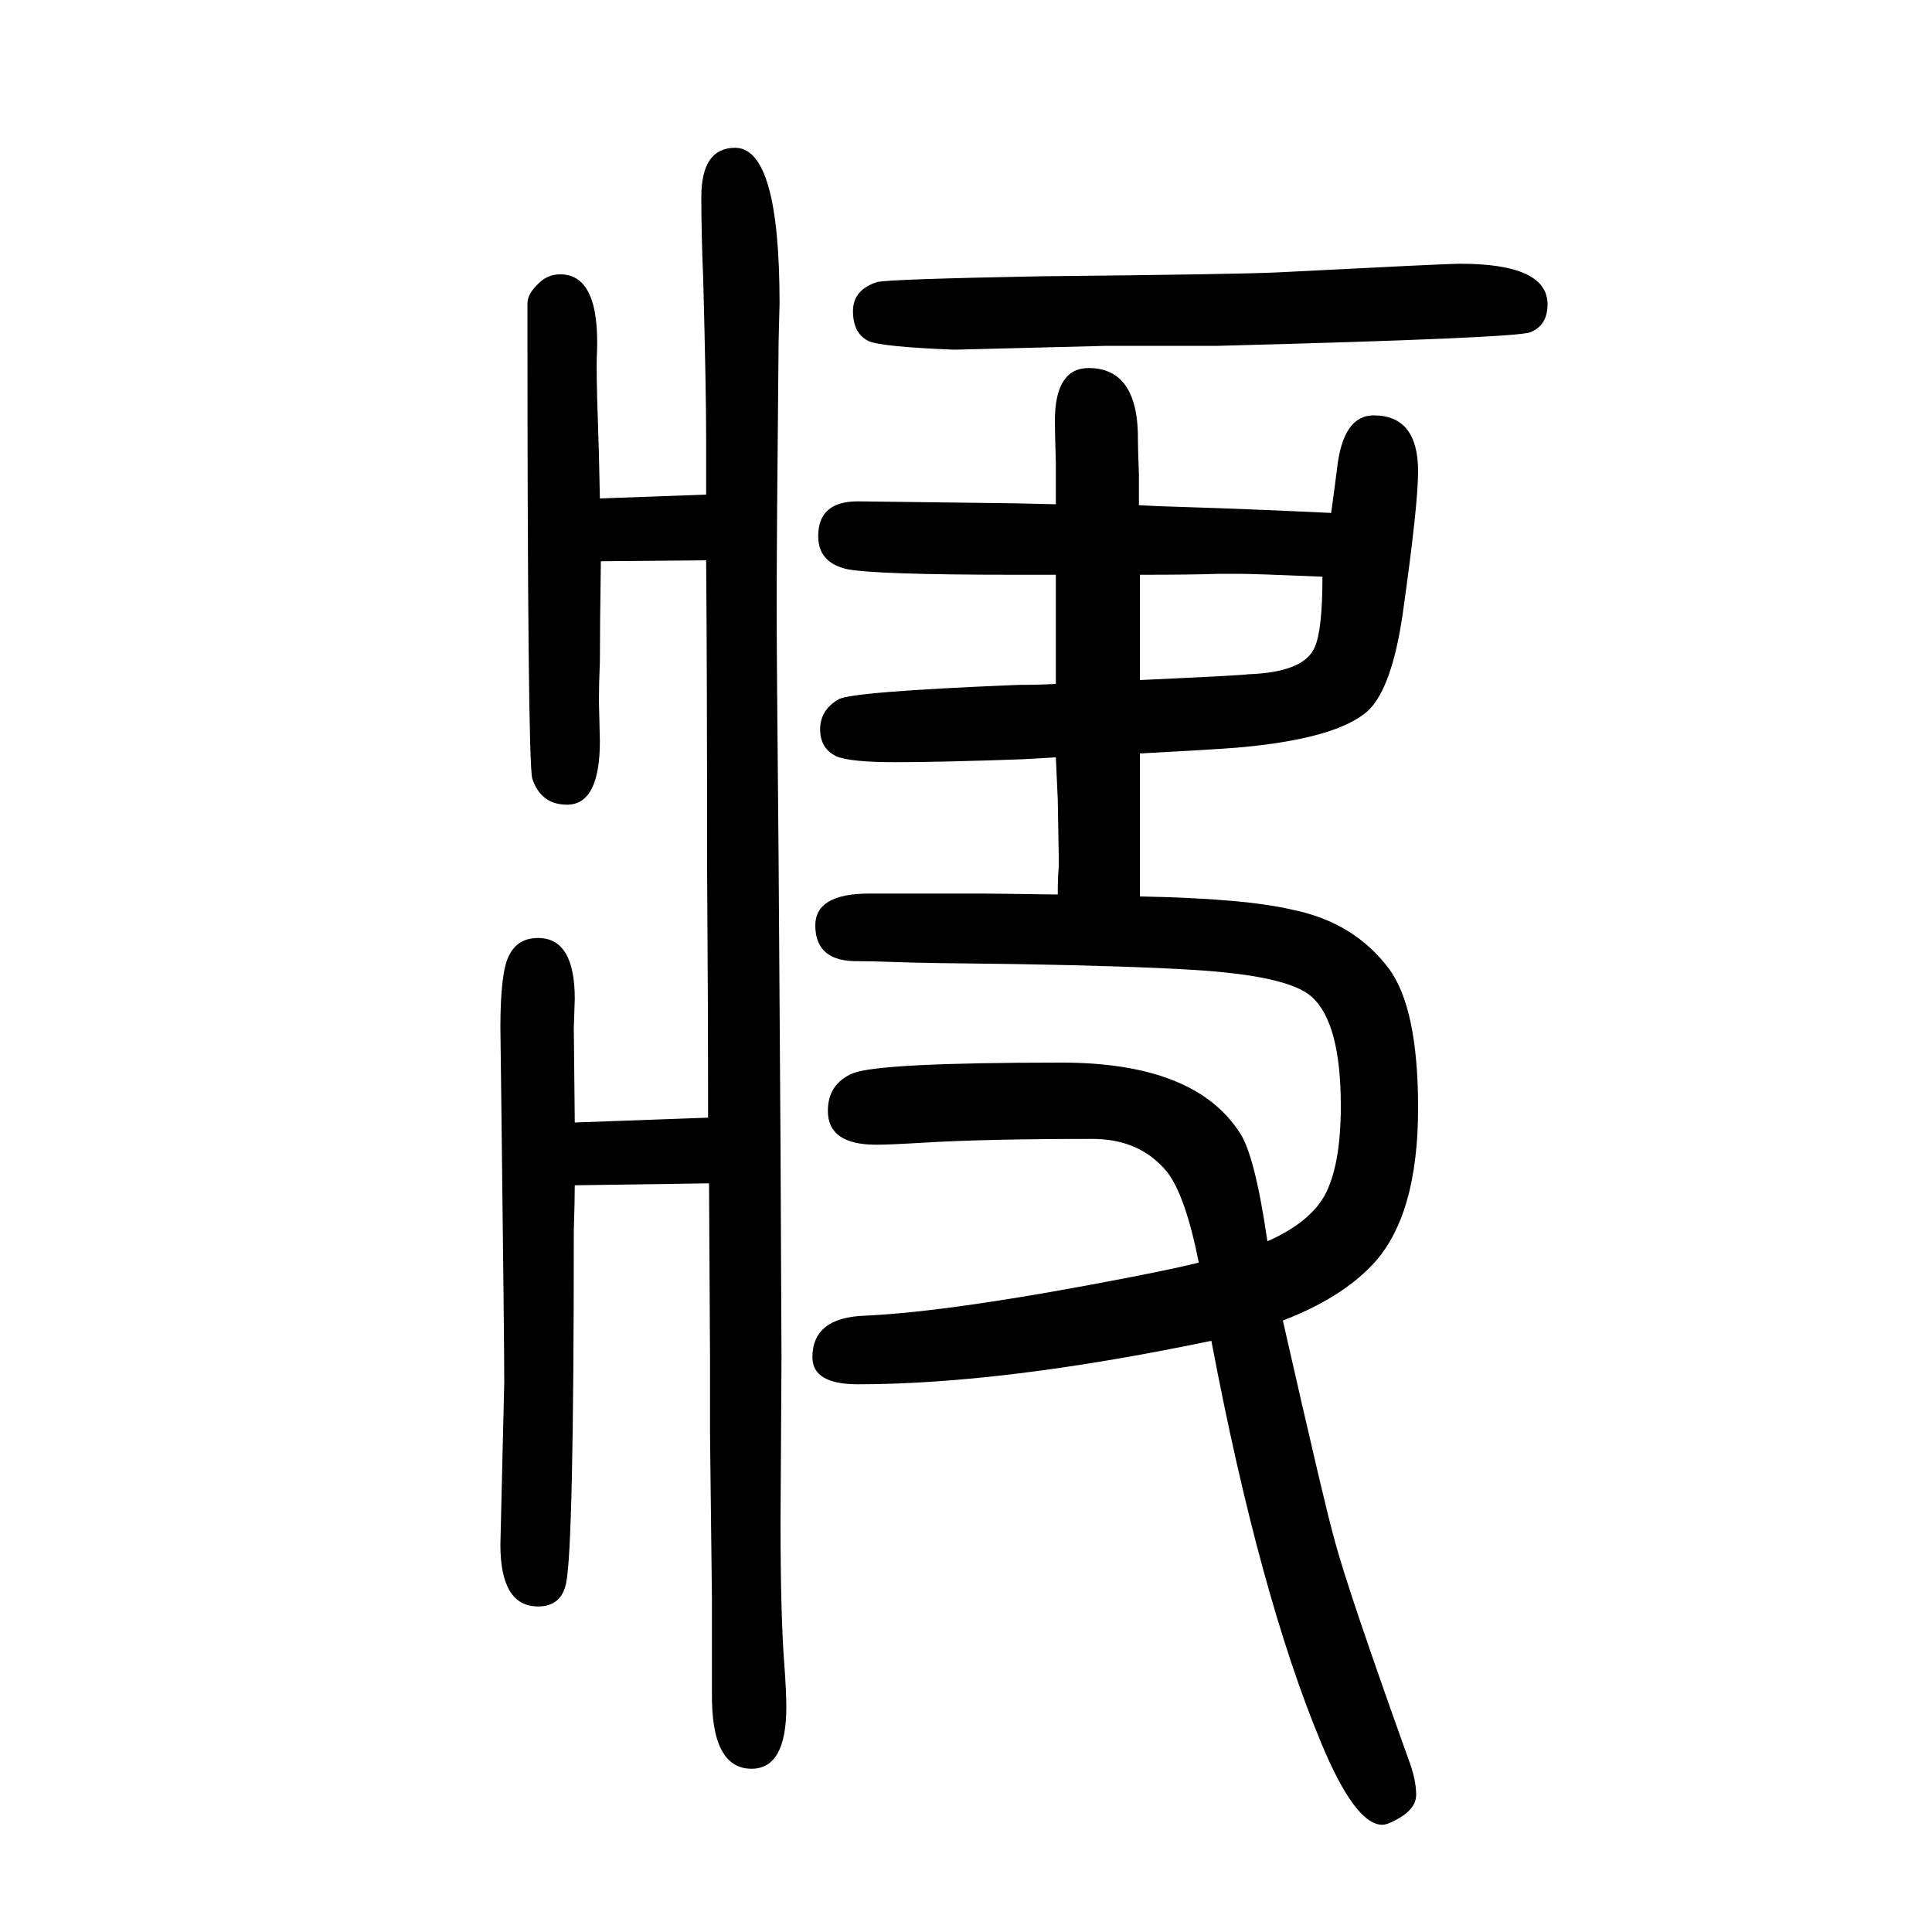
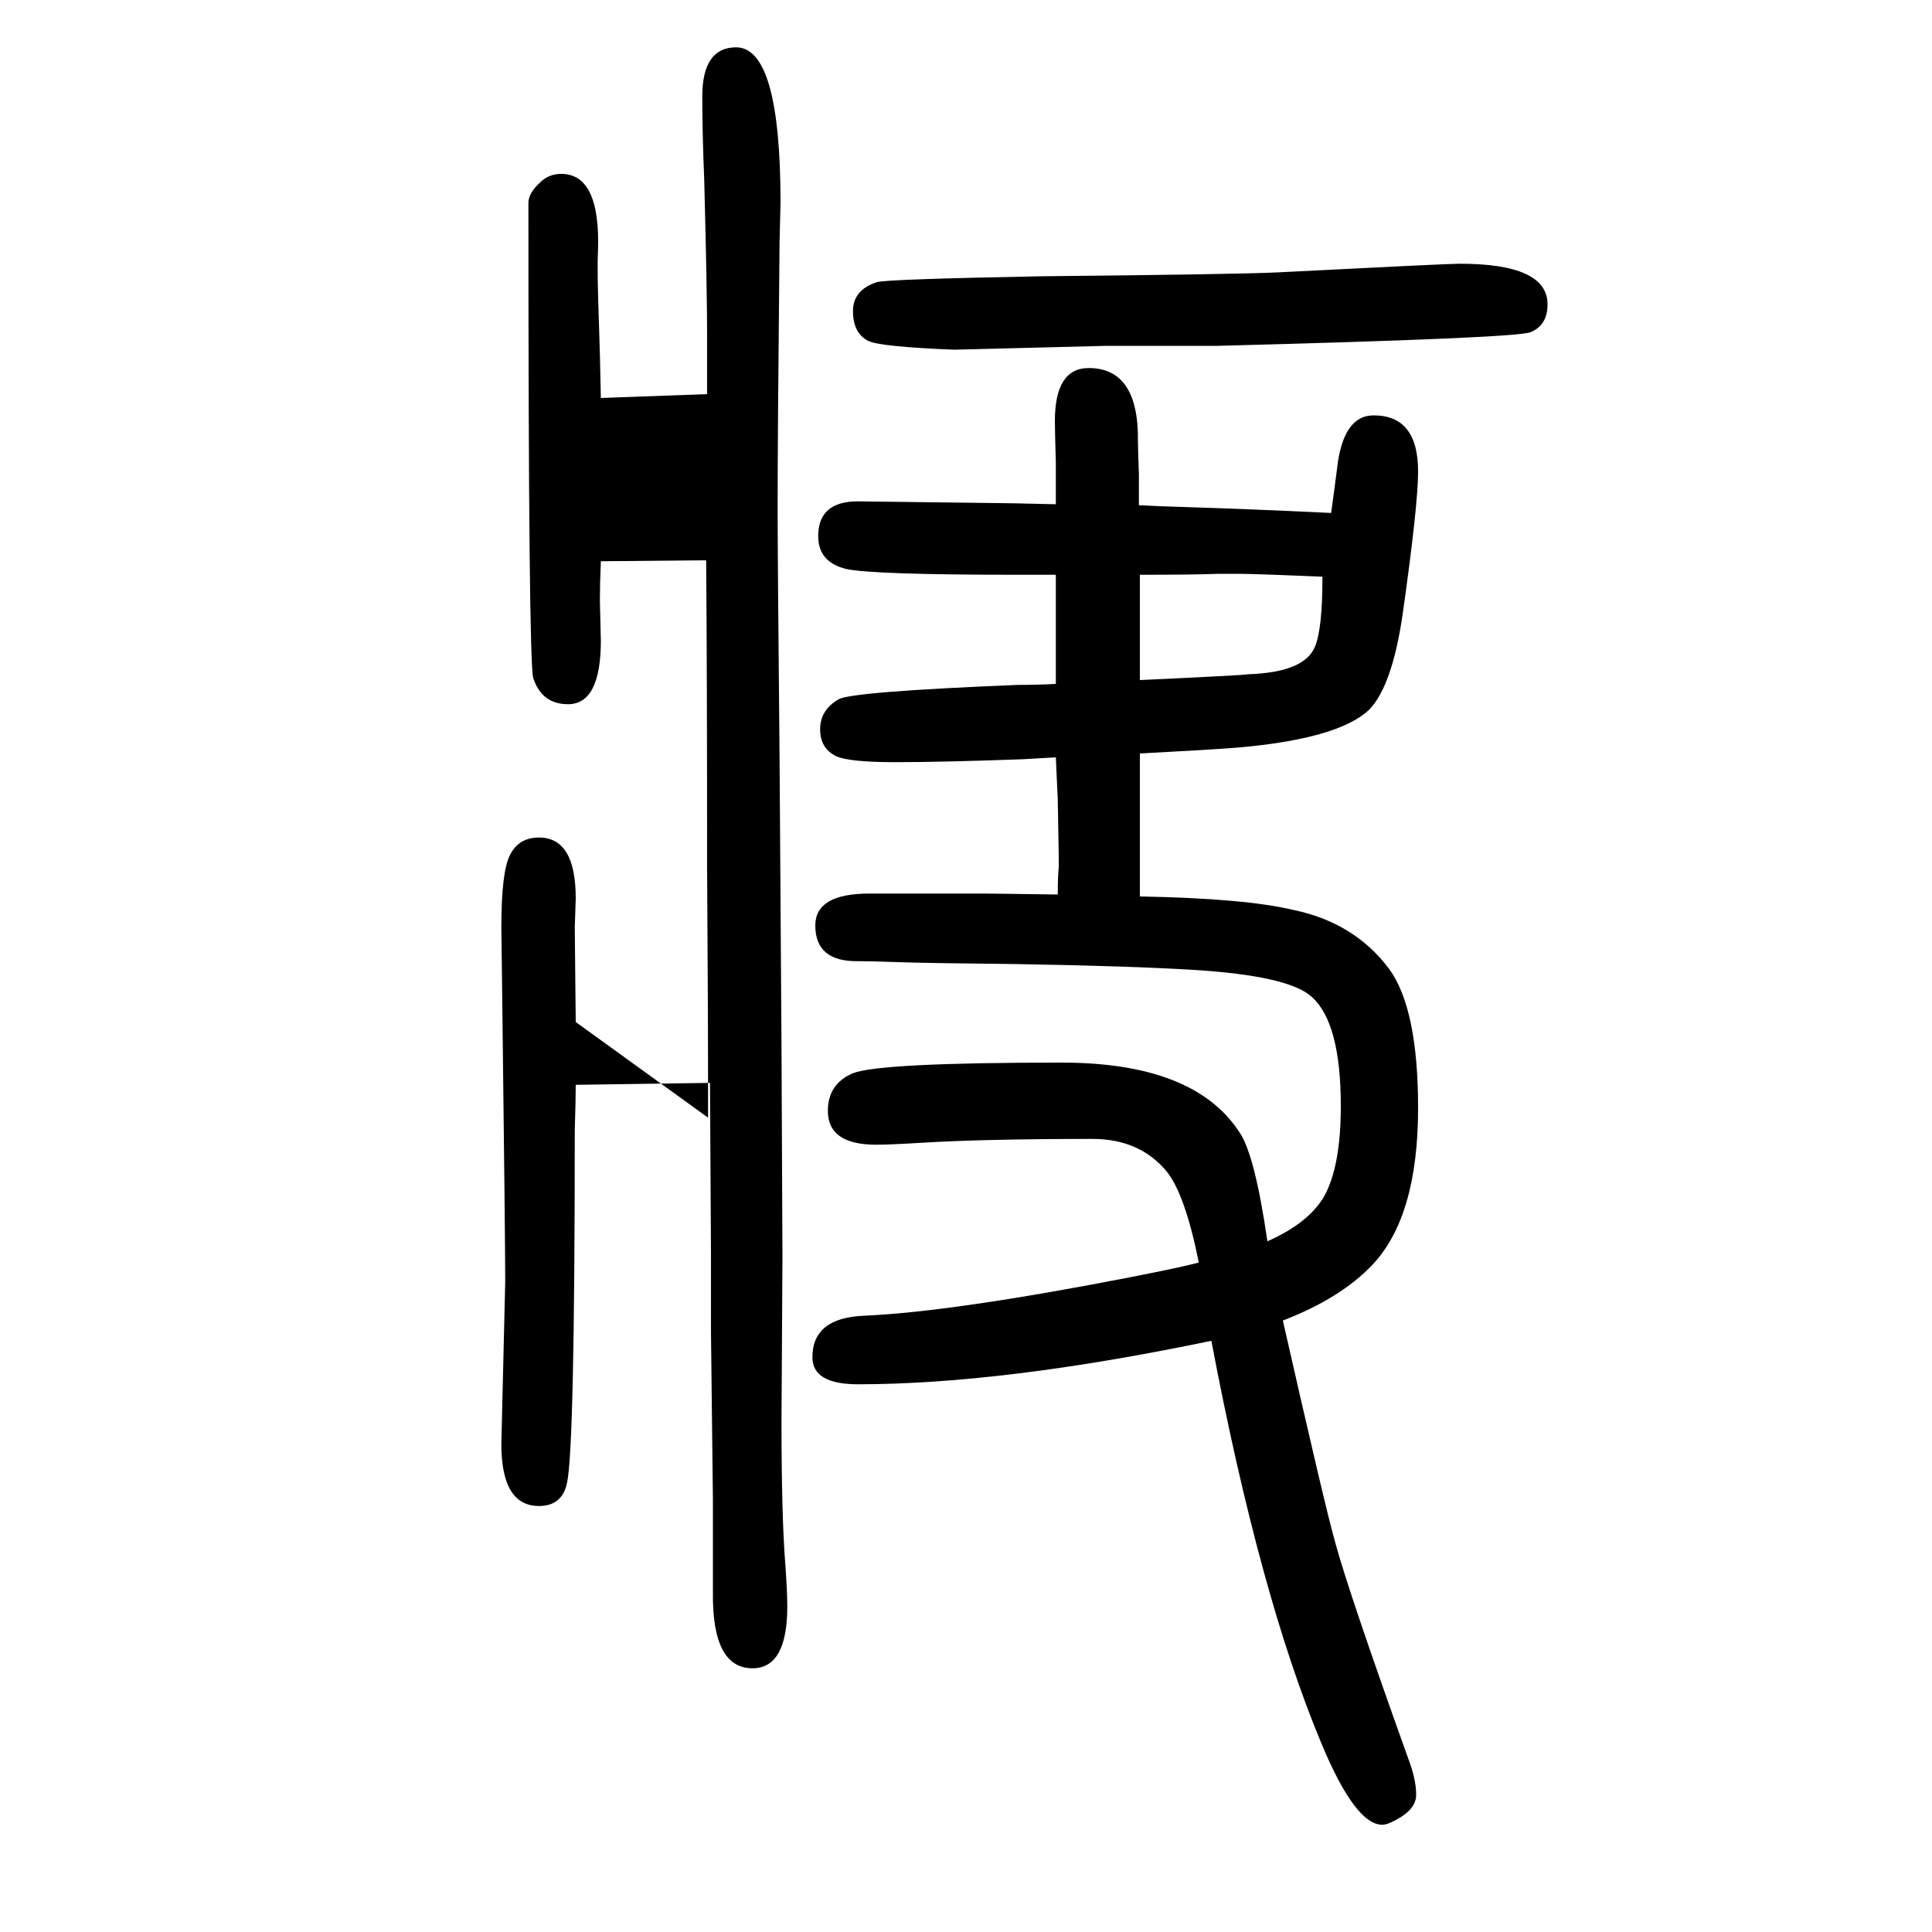
<svg xmlns="http://www.w3.org/2000/svg" height="100" width="100" version="1.1">
-   <path d="M733 493q0 119 -1 257q0 202 -1 320l-109 -1q-1 -69 -1 -104q-1 -23 -1 -41l1 -41q0 -66 -34 -66q-27 0 -36 27q-5 18 -5 492q0 10 12 21q9 9 22 9q41 0 38 -81q-1 -18 1 -73q1 -26 2 -78l110 4v41v18q0 48 -3 163q-2 49 -2 86q0 51 35 51q46 0 46 -161l-1 -40 q-2 -201 -2 -276q0 -48 2 -259l2 -297l1 -219l-1 -170q0 -99 4 -149q2 -28 2 -43q0 -64 -36 -64q-42 0 -41 79v96l-2 173v79l-1 179l-139 -2q0 -15 -1 -47q0 -328 -8 -365q-5 -24 -29 -24q-39 0 -39 64l4 168q0 41 -3 287l-1 80q0 58 9 75q9 18 30 18q38 0 38 -63l-1 -30 l1 -98zM1095 724q0 19 1 28v12q0 2 -1 58l-2 44l-35 -2q-84 -3 -131 -3t-61 6q-17 8 -17 28t19 31q13 8 186 15q20 0 39 1v39v29v45h-23h-17q-149 0 -177 6q-29 7 -29 34q0 36 41 36l161 -2l44 -1v43q-1 34 -1 43q0 55 35 55q52 0 51 -76q0 -8 1 -34v-32q16 -1 51 -2 q64 -2 148 -6q4 29 6 45q6 56 38 56q46 0 46 -58q0 -35 -16 -148q-11 -75 -35 -99q-32 -30 -137 -39q-25 -2 -100 -6v-53v-23v-22v-50q109 -2 159 -14q63 -13 99 -61q30 -41 30 -144q0 -112 -47 -162q-33 -35 -93 -58q44 -194 54 -229q14 -52 76 -225q8 -21 8 -37 q0 -15 -21 -26q-9 -5 -14 -5q-28 0 -63 84q-64 153 -114 417q-216 -45 -366 -45q-47 0 -47 28q0 41 54 43q91 4 276 40q51 10 70 15q-14 70 -33 94q-28 34 -77 34q-112 0 -177 -4q-33 -2 -47 -2q-50 0 -50 35q0 28 26 39q28 11 216 11q137 0 184 -72q16 -23 29 -113 q43 19 59 47q17 31 17 93q0 86 -30 113q-24 22 -123 28q-65 4 -183 6q-97 1 -122 2q-29 1 -41 1q-45 -1 -45 37q0 33 56 33h116q11 0 79 -1zM1180 1055v-109q108 5 112 6q58 2 69 28q8 18 8 73q-70 3 -87 3h-20q-27 -1 -82 -1zM1511 1377q91 0 91 -42q0 -22 -18 -29 q-16 -6 -323 -14h-115l-158 -4q-76 3 -89 9q-16 8 -16 31q0 22 25 30q11 3 170 6q201 2 244 4q176 9 189 9z" style="" transform="scale(0.05 -0.05) translate(0 -1650)" />
+   <path d="M733 493q0 119 -1 257q0 202 -1 320l-109 -1q-1 -23 -1 -41l1 -41q0 -66 -34 -66q-27 0 -36 27q-5 18 -5 492q0 10 12 21q9 9 22 9q41 0 38 -81q-1 -18 1 -73q1 -26 2 -78l110 4v41v18q0 48 -3 163q-2 49 -2 86q0 51 35 51q46 0 46 -161l-1 -40 q-2 -201 -2 -276q0 -48 2 -259l2 -297l1 -219l-1 -170q0 -99 4 -149q2 -28 2 -43q0 -64 -36 -64q-42 0 -41 79v96l-2 173v79l-1 179l-139 -2q0 -15 -1 -47q0 -328 -8 -365q-5 -24 -29 -24q-39 0 -39 64l4 168q0 41 -3 287l-1 80q0 58 9 75q9 18 30 18q38 0 38 -63l-1 -30 l1 -98zM1095 724q0 19 1 28v12q0 2 -1 58l-2 44l-35 -2q-84 -3 -131 -3t-61 6q-17 8 -17 28t19 31q13 8 186 15q20 0 39 1v39v29v45h-23h-17q-149 0 -177 6q-29 7 -29 34q0 36 41 36l161 -2l44 -1v43q-1 34 -1 43q0 55 35 55q52 0 51 -76q0 -8 1 -34v-32q16 -1 51 -2 q64 -2 148 -6q4 29 6 45q6 56 38 56q46 0 46 -58q0 -35 -16 -148q-11 -75 -35 -99q-32 -30 -137 -39q-25 -2 -100 -6v-53v-23v-22v-50q109 -2 159 -14q63 -13 99 -61q30 -41 30 -144q0 -112 -47 -162q-33 -35 -93 -58q44 -194 54 -229q14 -52 76 -225q8 -21 8 -37 q0 -15 -21 -26q-9 -5 -14 -5q-28 0 -63 84q-64 153 -114 417q-216 -45 -366 -45q-47 0 -47 28q0 41 54 43q91 4 276 40q51 10 70 15q-14 70 -33 94q-28 34 -77 34q-112 0 -177 -4q-33 -2 -47 -2q-50 0 -50 35q0 28 26 39q28 11 216 11q137 0 184 -72q16 -23 29 -113 q43 19 59 47q17 31 17 93q0 86 -30 113q-24 22 -123 28q-65 4 -183 6q-97 1 -122 2q-29 1 -41 1q-45 -1 -45 37q0 33 56 33h116q11 0 79 -1zM1180 1055v-109q108 5 112 6q58 2 69 28q8 18 8 73q-70 3 -87 3h-20q-27 -1 -82 -1zM1511 1377q91 0 91 -42q0 -22 -18 -29 q-16 -6 -323 -14h-115l-158 -4q-76 3 -89 9q-16 8 -16 31q0 22 25 30q11 3 170 6q201 2 244 4q176 9 189 9z" style="" transform="scale(0.05 -0.05) translate(0 -1650)" />
</svg>